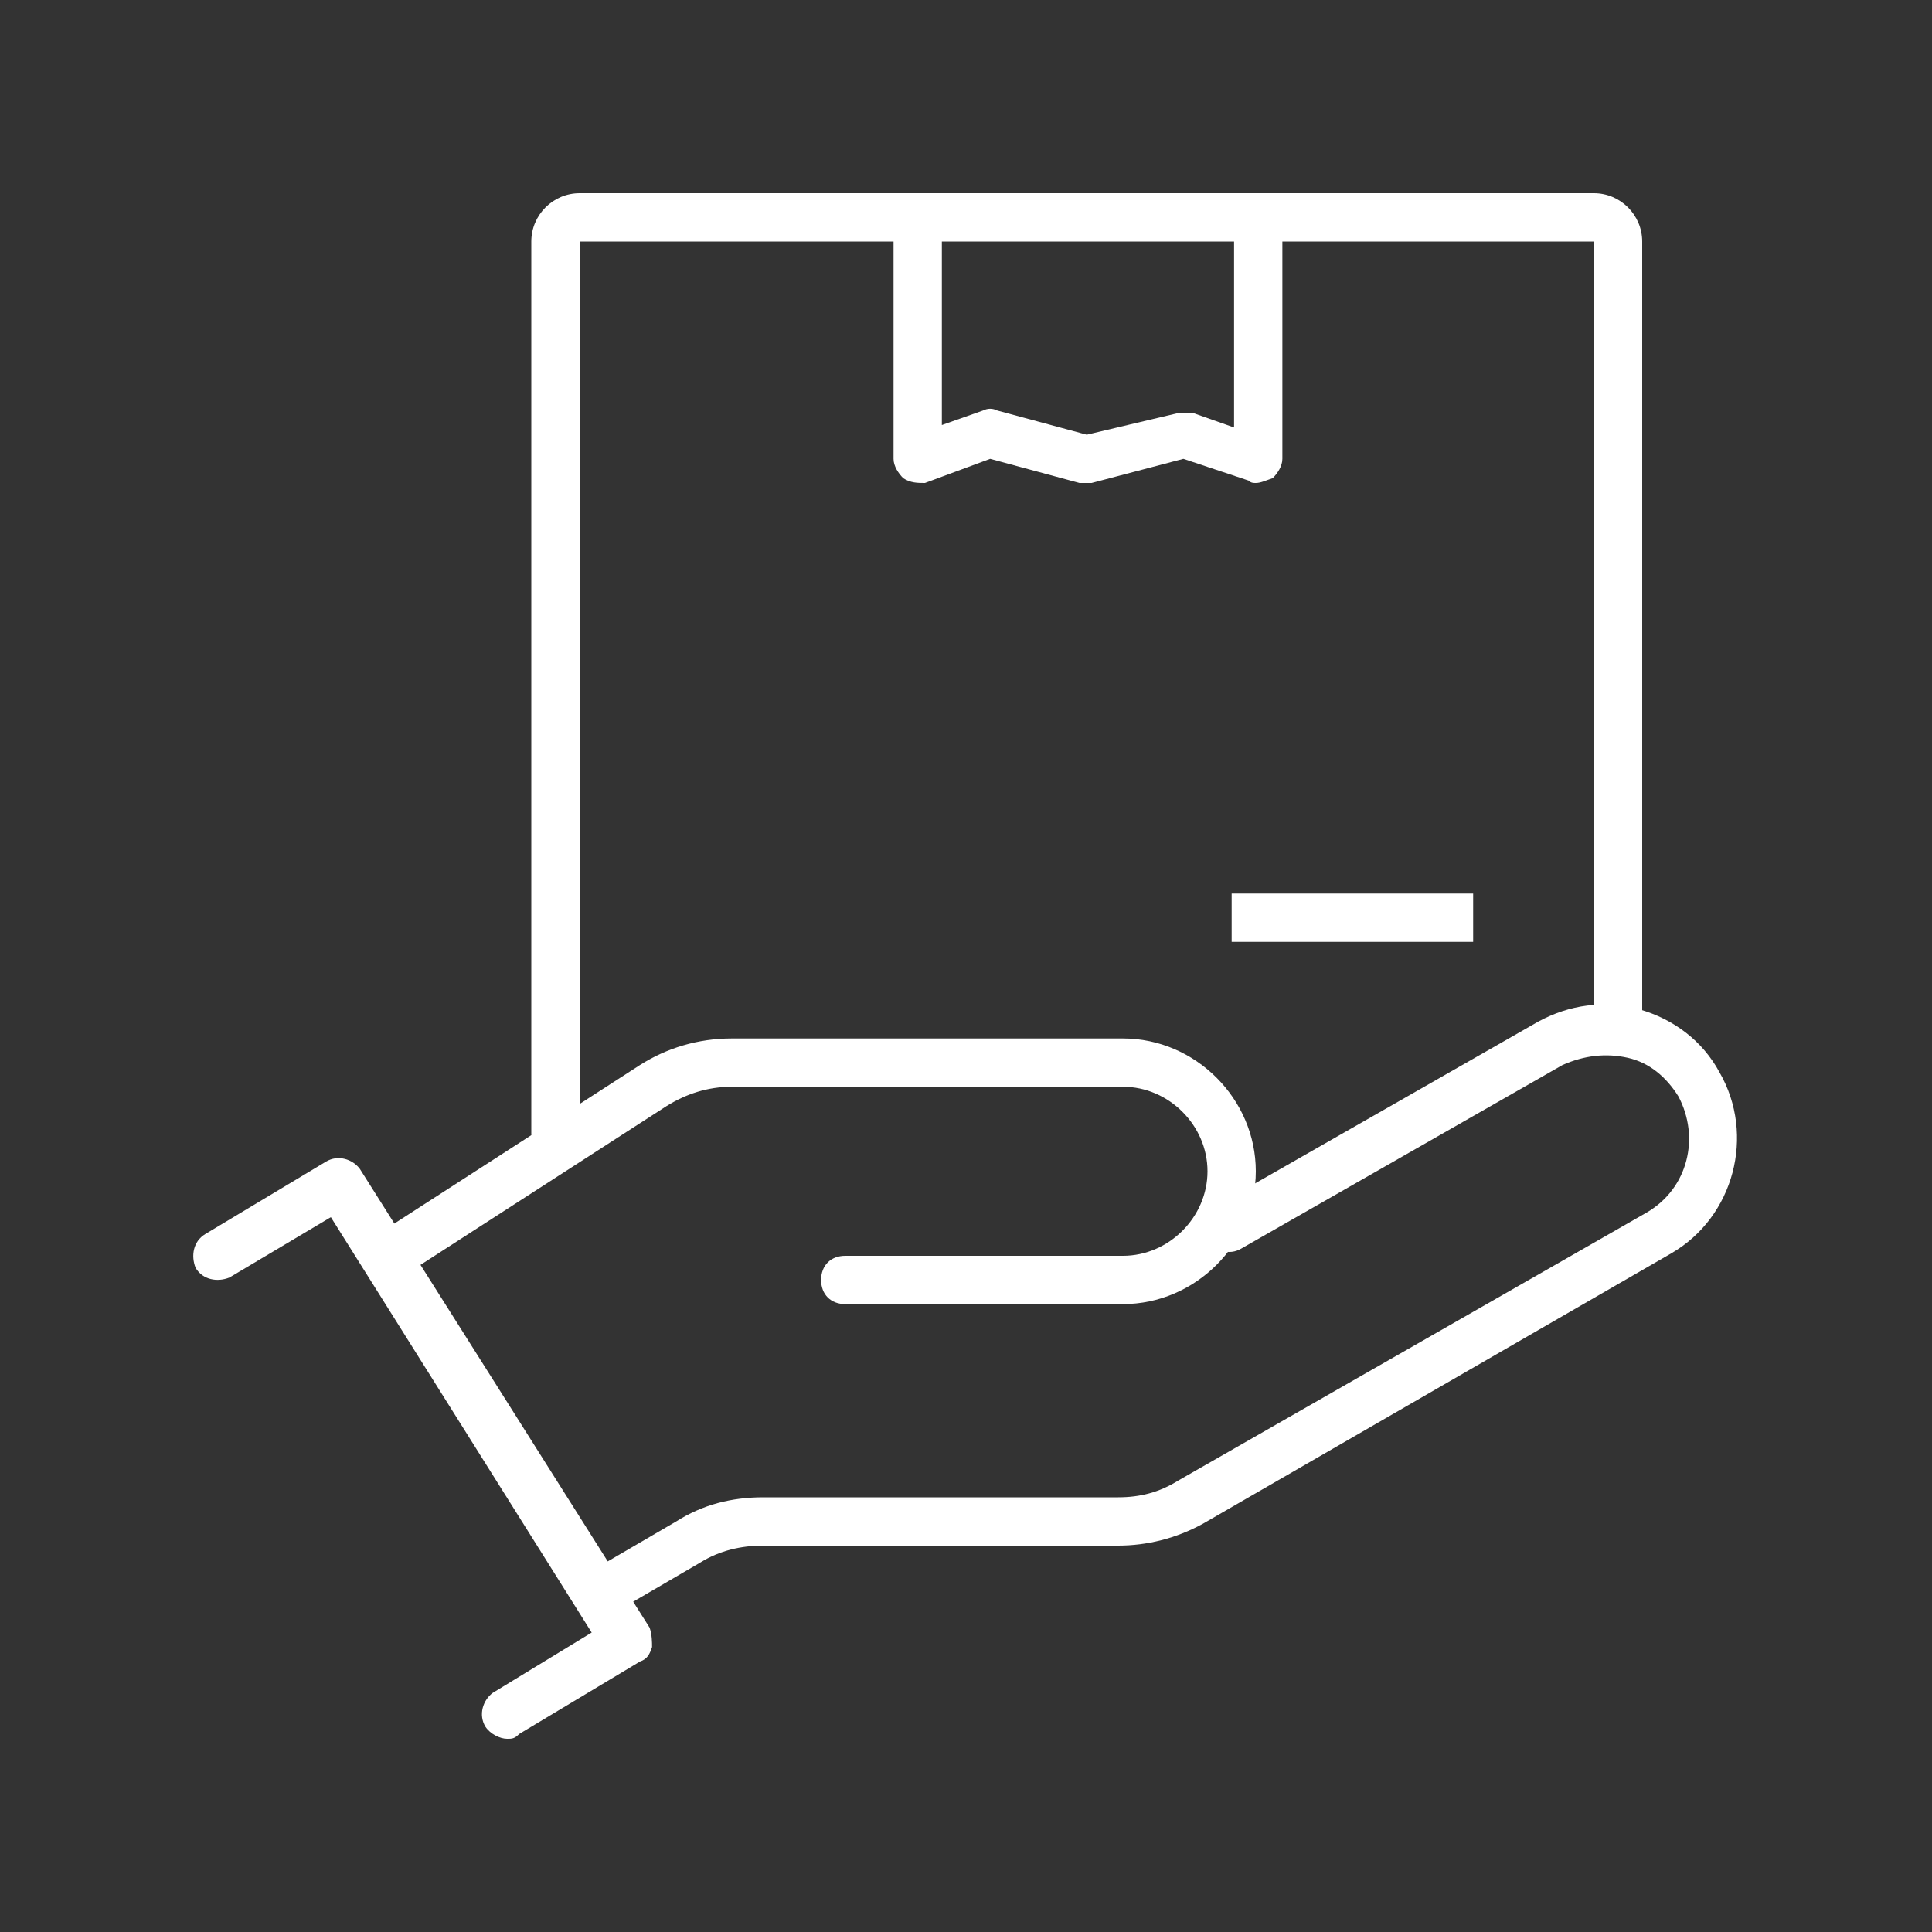
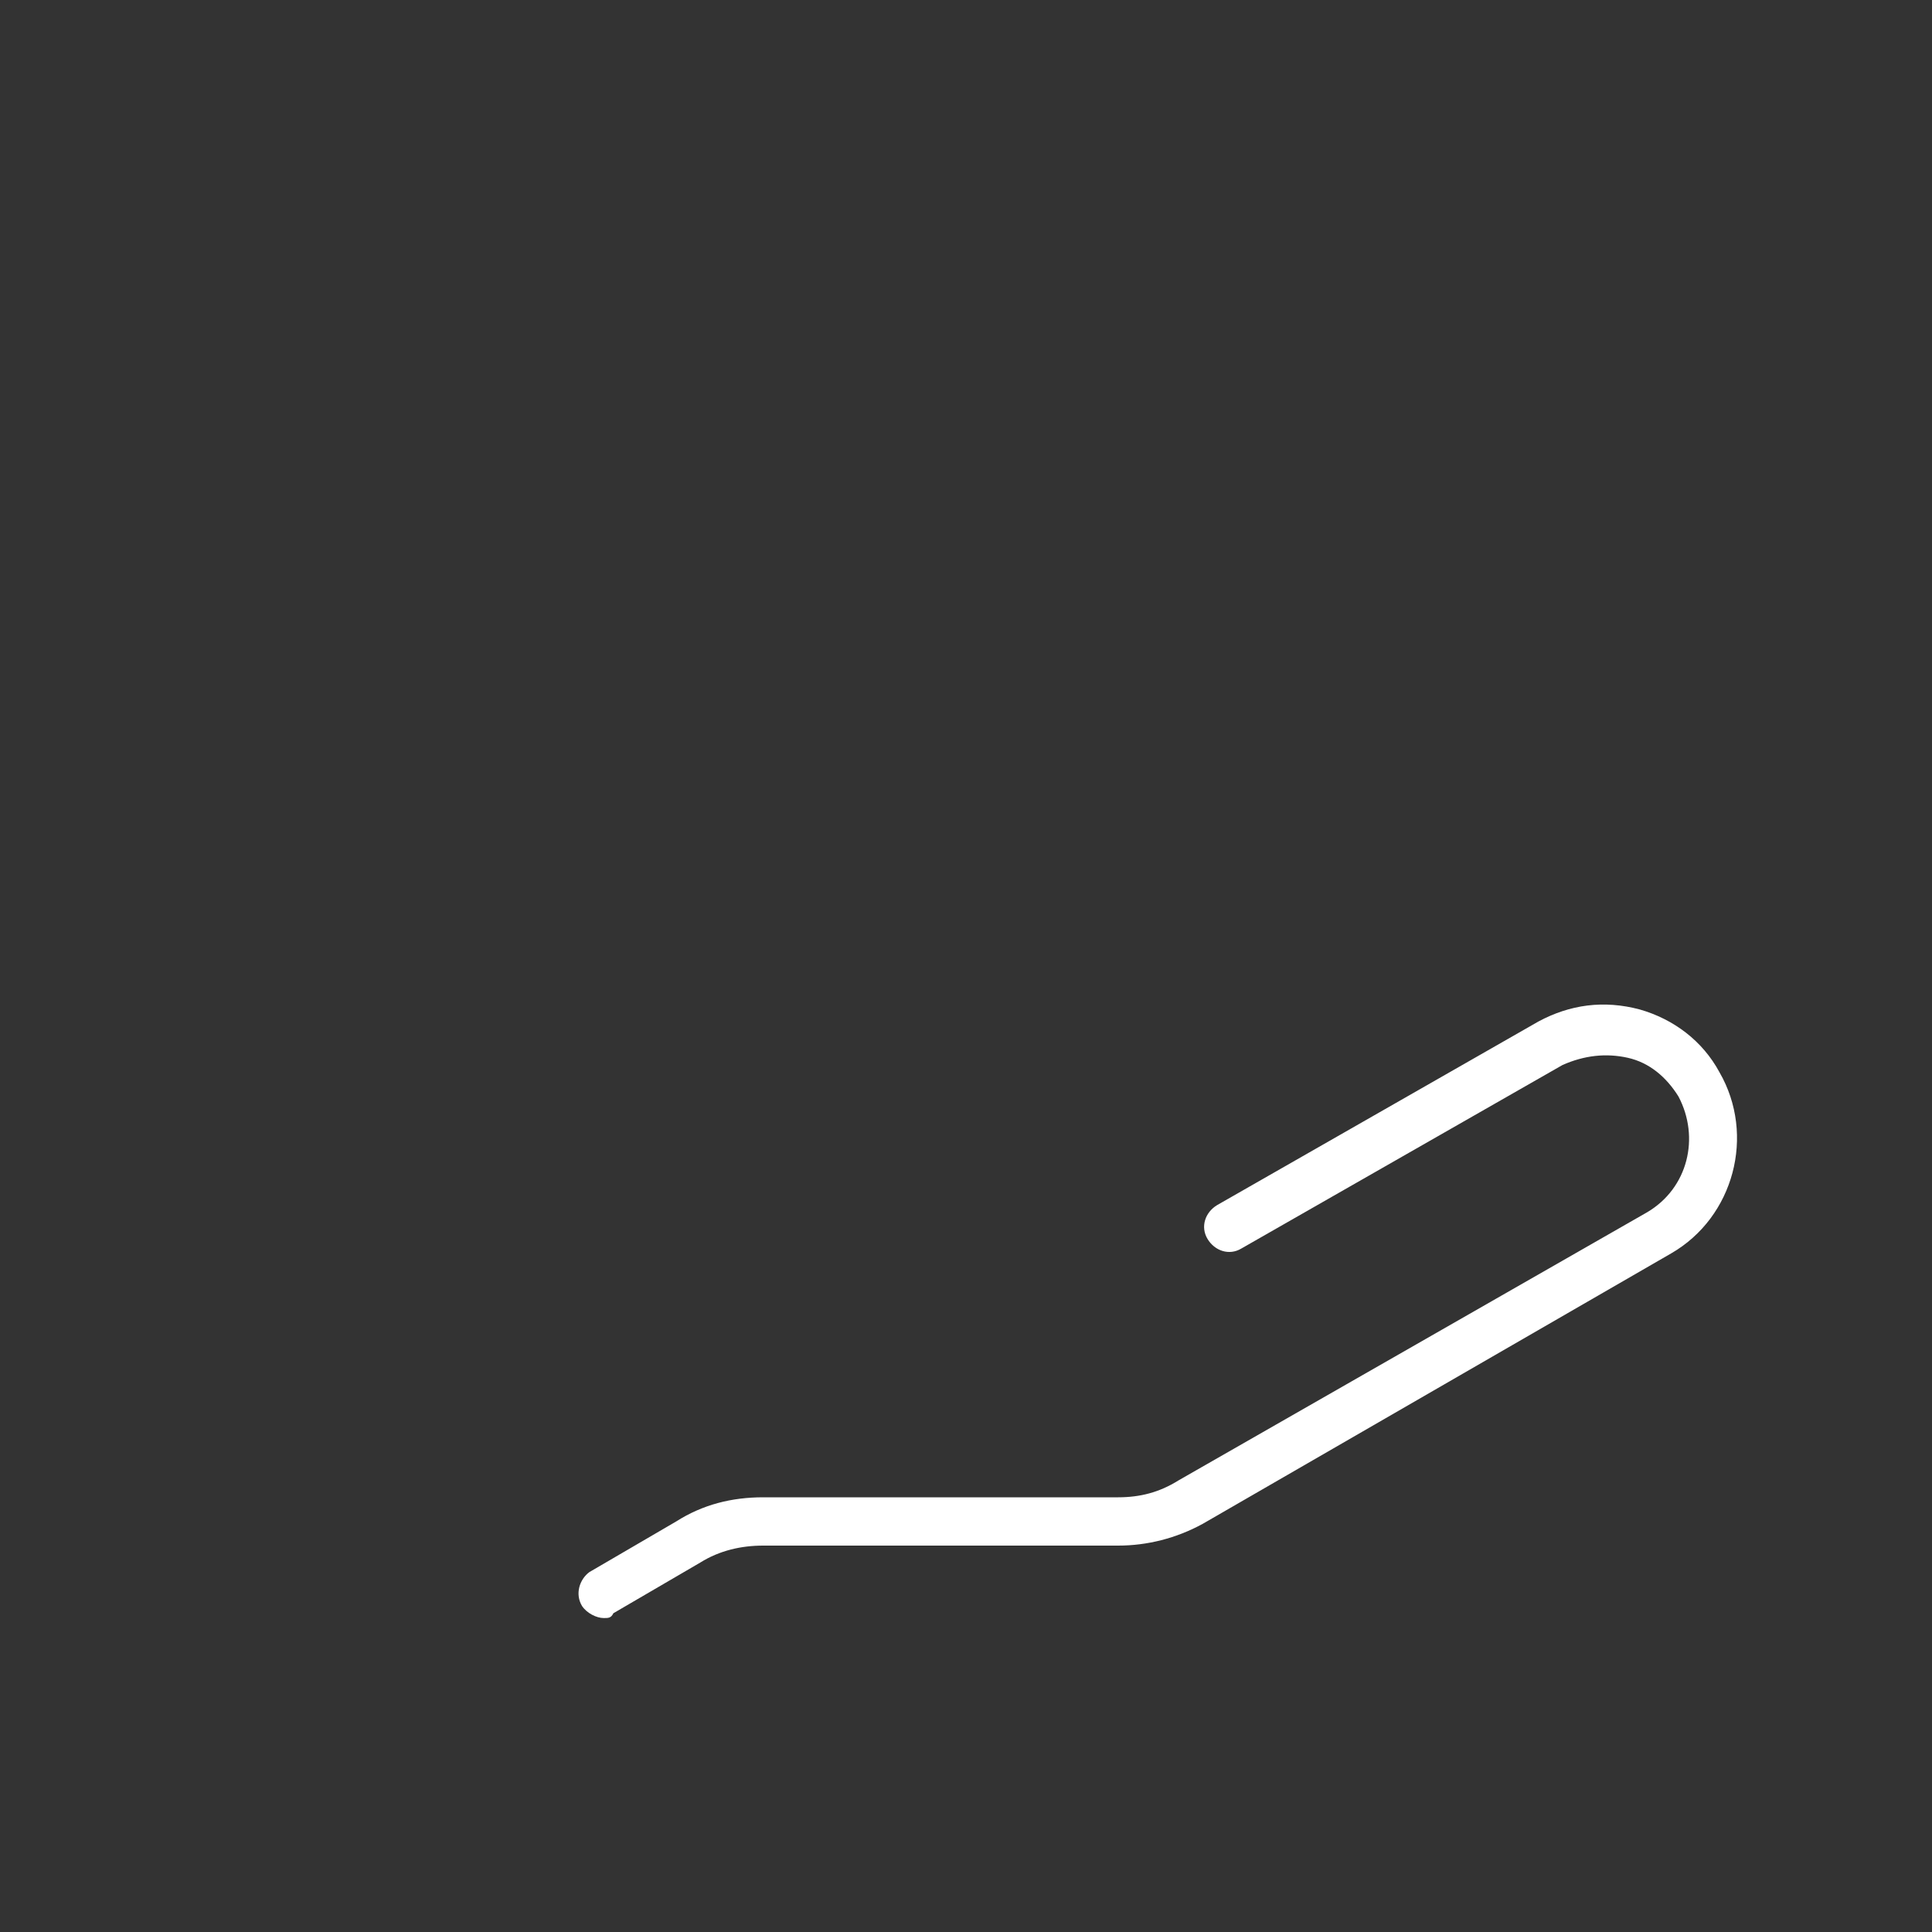
<svg xmlns="http://www.w3.org/2000/svg" version="1.1" id="Livello_1" x="0px" y="0px" viewBox="0 0 80 80" style="enable-background:new 0 0 80 80;" xml:space="preserve">
  <rect x="0" y="0" width="80" height="80" fill="#333333" stroke="none" />
  <style type="text/css">
	.st0{fill:#FFFFFF;}
</style>
  <g id="insurance-protect_2_">
    <g>
      <g>
-         <path class="st0" d="M24,47h-2V10c0-1.1,0.9-2,2-2h42c1.1,0,2,0.9,2,2v33h-2V10H24V47z" />
-       </g>
+         </g>
      <g>
-         <path class="st0" d="M52,20c-0.1,0-0.2,0-0.3-0.1L49,19L45.2,20c-0.2,0-0.3,0-0.5,0L41,19L38.3,20C38,20,37.7,20,37.4,19.8     C37.2,19.6,37,19.3,37,19V9h2v8.6l1.7-0.6c0.2-0.1,0.4-0.1,0.6,0L45,18l3.8-0.9c0.2,0,0.4,0,0.6,0l1.7,0.6V9h2v10     c0,0.3-0.2,0.6-0.4,0.8C52.4,19.9,52.2,20,52,20z" />
-       </g>
+         </g>
      <g>
-         <rect x="51" y="37" class="st0" width="10" height="2" />
-       </g>
+         </g>
    </g>
    <g>
      <g>
        <path class="st0" d="M25,67c-0.3,0-0.7-0.2-0.9-0.5c-0.3-0.5-0.1-1.1,0.3-1.4L28,63c1.1-0.7,2.3-1,3.6-1h14.7     c0.9,0,1.7-0.2,2.5-0.7l19.4-11.1c1.7-1,2.2-3.1,1.3-4.8c-0.5-0.8-1.2-1.4-2.1-1.6c-0.9-0.2-1.8-0.1-2.7,0.3l-13.3,7.6     c-0.5,0.3-1.1,0.1-1.4-0.4c-0.3-0.5-0.1-1.1,0.4-1.4l13.3-7.6c1.3-0.7,2.7-0.9,4.2-0.5c1.4,0.4,2.6,1.3,3.3,2.6     c1.5,2.6,0.6,6-2,7.5L49.8,63.1c-1.1,0.6-2.3,0.9-3.5,0.9H31.6c-0.9,0-1.8,0.2-2.6,0.7l-3.6,2.1C25.3,67,25.2,67,25,67z" />
      </g>
      <g>
-         <path class="st0" d="M46.5,54H35c-0.6,0-1-0.4-1-1s0.4-1,1-1h11.5c1.9,0,3.5-1.6,3.5-3.5c0-1.9-1.6-3.5-3.5-3.5H30.3     c-1,0-1.9,0.3-2.7,0.8l-11,7.1c-0.5,0.3-1.1,0.2-1.4-0.3c-0.3-0.5-0.2-1.1,0.3-1.4l11-7.1c1.1-0.7,2.4-1.1,3.8-1.1h16.2     c3,0,5.5,2.5,5.5,5.5C52,51.5,49.5,54,46.5,54z" />
-       </g>
+         </g>
      <g>
-         <path class="st0" d="M21,72c-0.3,0-0.7-0.2-0.9-0.5c-0.3-0.5-0.1-1.1,0.3-1.4l4.1-2.5L13.7,50.4l-4.2,2.5C9,53.1,8.4,53,8.1,52.5     C7.9,52,8,51.4,8.5,51.1l5-3c0.5-0.3,1.1-0.1,1.4,0.3l12,19C27,67.7,27,68,27,68.2c-0.1,0.3-0.2,0.5-0.5,0.6l-5,3     C21.3,72,21.2,72,21,72z" />
-       </g>
+         </g>
    </g>
  </g>
</svg>